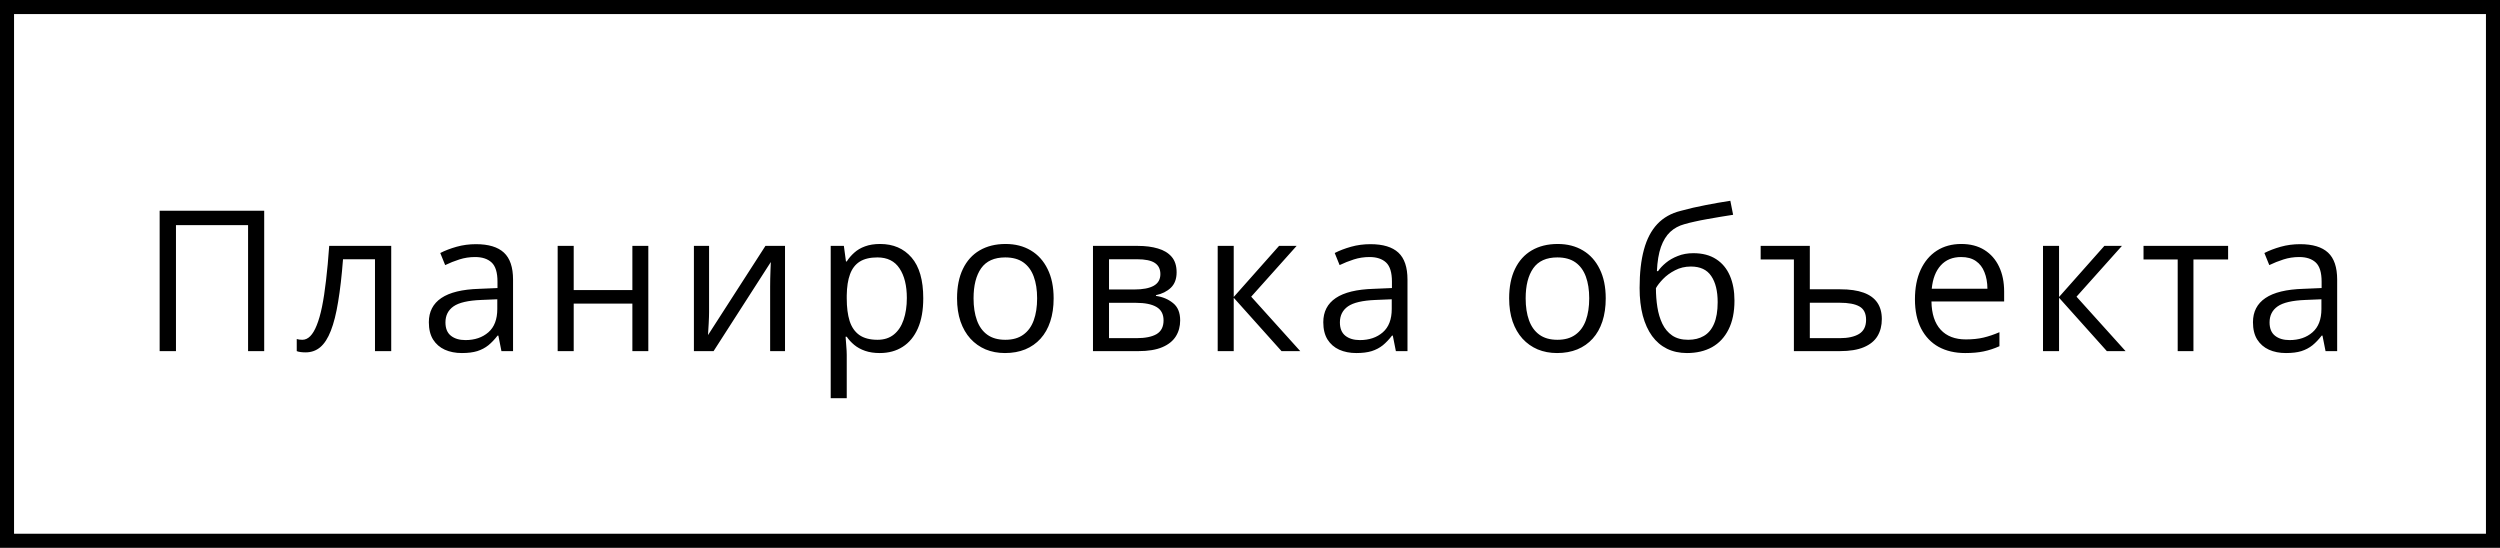
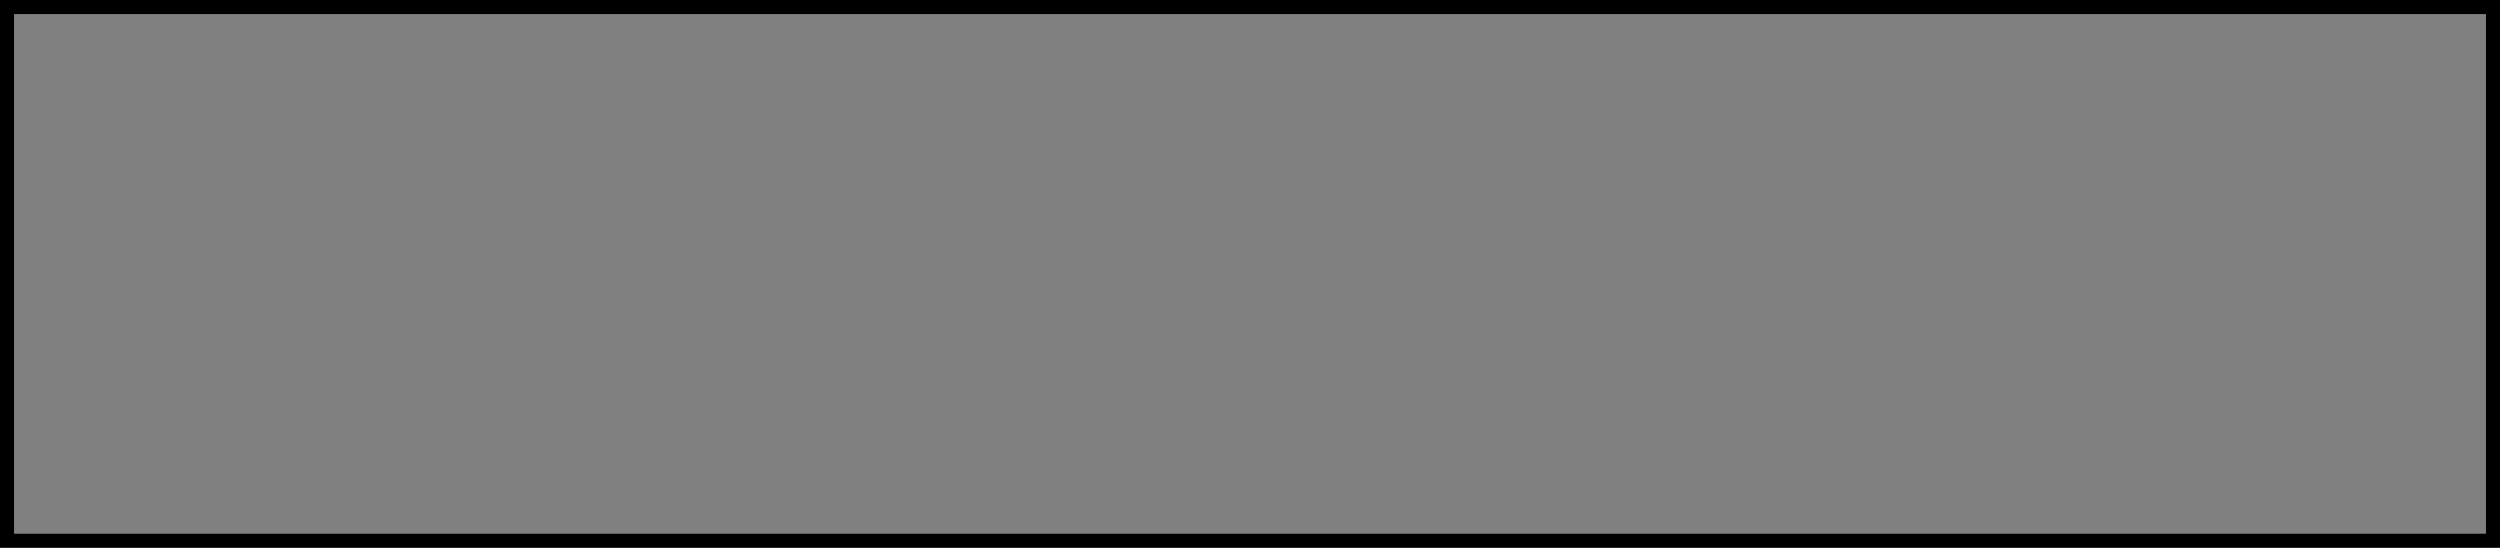
<svg xmlns="http://www.w3.org/2000/svg" width="178" height="39" viewBox="0 0 178 39" fill="none">
  <rect x="0" y="0" width="178" height="39" fill="#808080" stroke="none" />
-   <rect x="0.5" y="0.5" width="177" height="38" fill="white" />
  <rect x="0.5" y="0.5" width="177" height="38" stroke="black" />
-   <path d="M11.367 25V15.006H18.811V25H17.663V16.031H12.529V25H11.367ZM27.855 25H26.699V18.458H24.423C24.332 19.638 24.216 20.65 24.074 21.493C23.938 22.332 23.765 23.018 23.555 23.551C23.35 24.079 23.099 24.469 22.803 24.72C22.511 24.966 22.163 25.089 21.757 25.089C21.634 25.089 21.518 25.082 21.408 25.068C21.299 25.055 21.206 25.032 21.128 25V24.139C21.187 24.157 21.249 24.171 21.313 24.18C21.381 24.189 21.452 24.193 21.525 24.193C21.73 24.193 21.916 24.109 22.085 23.94C22.258 23.767 22.413 23.508 22.55 23.161C22.691 22.815 22.817 22.377 22.926 21.849C23.035 21.315 23.131 20.689 23.213 19.969C23.3 19.244 23.375 18.424 23.439 17.508H27.855V25ZM33.89 17.385C34.783 17.385 35.446 17.585 35.879 17.986C36.312 18.387 36.529 19.028 36.529 19.907V25H35.702L35.483 23.893H35.428C35.218 24.166 35 24.396 34.772 24.583C34.544 24.765 34.28 24.904 33.979 25C33.683 25.091 33.318 25.137 32.885 25.137C32.429 25.137 32.024 25.057 31.668 24.898C31.317 24.738 31.039 24.496 30.834 24.173C30.634 23.849 30.534 23.439 30.534 22.942C30.534 22.195 30.83 21.621 31.422 21.22C32.015 20.819 32.917 20.6 34.129 20.564L35.421 20.509V20.051C35.421 19.404 35.282 18.95 35.004 18.69C34.726 18.431 34.334 18.301 33.828 18.301C33.437 18.301 33.063 18.358 32.707 18.472C32.352 18.586 32.015 18.72 31.696 18.875L31.347 18.014C31.684 17.84 32.072 17.692 32.509 17.569C32.947 17.446 33.407 17.385 33.89 17.385ZM35.407 21.309L34.266 21.356C33.332 21.393 32.673 21.546 32.29 21.814C31.907 22.083 31.716 22.464 31.716 22.956C31.716 23.384 31.846 23.701 32.106 23.906C32.365 24.111 32.71 24.214 33.138 24.214C33.803 24.214 34.348 24.029 34.772 23.66C35.196 23.291 35.407 22.737 35.407 21.999V21.309ZM40.848 17.508V20.652H45.025V17.508H46.16V25H45.025V21.616H40.848V25H39.706V17.508H40.848ZM50.486 17.508V22.218C50.486 22.309 50.484 22.427 50.479 22.573C50.475 22.715 50.468 22.867 50.459 23.031C50.45 23.191 50.44 23.346 50.431 23.496C50.427 23.642 50.42 23.763 50.411 23.858L54.499 17.508H55.893V25H54.834V20.406C54.834 20.26 54.836 20.074 54.84 19.846C54.845 19.618 54.852 19.395 54.861 19.176C54.87 18.953 54.877 18.779 54.882 18.656L50.807 25H49.406V17.508H50.486ZM62.667 17.371C63.601 17.371 64.346 17.692 64.902 18.335C65.458 18.977 65.736 19.944 65.736 21.233C65.736 22.086 65.609 22.801 65.353 23.38C65.098 23.959 64.738 24.396 64.273 24.692C63.813 24.989 63.268 25.137 62.639 25.137C62.243 25.137 61.894 25.084 61.594 24.98C61.293 24.875 61.035 24.733 60.821 24.556C60.607 24.378 60.429 24.184 60.288 23.975H60.206C60.219 24.152 60.236 24.366 60.254 24.617C60.276 24.868 60.288 25.087 60.288 25.273V28.35H59.146V17.508H60.083L60.233 18.615H60.288C60.434 18.387 60.611 18.18 60.821 17.993C61.031 17.802 61.286 17.651 61.587 17.542C61.892 17.428 62.252 17.371 62.667 17.371ZM62.469 18.328C61.949 18.328 61.53 18.428 61.211 18.629C60.896 18.829 60.666 19.13 60.52 19.531C60.374 19.928 60.297 20.427 60.288 21.028V21.247C60.288 21.881 60.356 22.416 60.493 22.854C60.634 23.291 60.864 23.624 61.183 23.852C61.507 24.079 61.94 24.193 62.482 24.193C62.947 24.193 63.334 24.068 63.644 23.817C63.954 23.567 64.184 23.218 64.335 22.771C64.49 22.32 64.567 21.803 64.567 21.22C64.567 20.336 64.394 19.634 64.048 19.114C63.706 18.59 63.179 18.328 62.469 18.328ZM75.019 21.24C75.019 21.855 74.939 22.405 74.779 22.888C74.62 23.371 74.39 23.779 74.089 24.111C73.788 24.444 73.424 24.699 72.995 24.877C72.571 25.05 72.091 25.137 71.553 25.137C71.051 25.137 70.591 25.05 70.172 24.877C69.757 24.699 69.397 24.444 69.092 24.111C68.791 23.779 68.556 23.371 68.388 22.888C68.224 22.405 68.142 21.855 68.142 21.24C68.142 20.42 68.281 19.723 68.559 19.148C68.837 18.57 69.233 18.13 69.748 17.829C70.267 17.524 70.885 17.371 71.6 17.371C72.284 17.371 72.881 17.524 73.392 17.829C73.906 18.134 74.305 18.576 74.588 19.155C74.875 19.73 75.019 20.424 75.019 21.24ZM69.317 21.24C69.317 21.842 69.397 22.364 69.557 22.806C69.716 23.248 69.962 23.59 70.295 23.831C70.628 24.073 71.056 24.193 71.58 24.193C72.1 24.193 72.526 24.073 72.858 23.831C73.196 23.59 73.444 23.248 73.603 22.806C73.763 22.364 73.843 21.842 73.843 21.24C73.843 20.643 73.763 20.128 73.603 19.695C73.444 19.258 73.198 18.921 72.865 18.684C72.532 18.447 72.102 18.328 71.573 18.328C70.794 18.328 70.222 18.586 69.857 19.101C69.497 19.616 69.317 20.329 69.317 21.24ZM83.775 19.388C83.775 19.857 83.638 20.224 83.364 20.488C83.091 20.748 82.738 20.924 82.305 21.015V21.069C82.774 21.133 83.177 21.302 83.515 21.575C83.857 21.844 84.028 22.256 84.028 22.812C84.028 23.241 83.925 23.619 83.72 23.947C83.515 24.275 83.194 24.533 82.756 24.72C82.319 24.907 81.749 25 81.047 25H77.82V17.508H81.02C81.557 17.508 82.031 17.569 82.442 17.692C82.856 17.811 83.182 18.007 83.419 18.28C83.656 18.554 83.775 18.923 83.775 19.388ZM82.845 22.812C82.845 22.37 82.676 22.051 82.339 21.855C82.006 21.66 81.521 21.561 80.883 21.561H78.962V24.077H80.91C81.539 24.077 82.018 23.981 82.346 23.79C82.678 23.594 82.845 23.268 82.845 22.812ZM82.619 19.518C82.619 19.162 82.489 18.898 82.23 18.725C81.97 18.547 81.544 18.458 80.951 18.458H78.962V20.611H80.753C81.368 20.611 81.833 20.523 82.148 20.345C82.462 20.167 82.619 19.891 82.619 19.518ZM91.068 17.508H92.319L89.085 21.124L92.578 25H91.245L87.841 21.199V25H86.7V17.508H87.841V21.145L91.068 17.508ZM97.575 17.385C98.468 17.385 99.131 17.585 99.564 17.986C99.997 18.387 100.213 19.028 100.213 19.907V25H99.386L99.167 23.893H99.113C98.903 24.166 98.684 24.396 98.457 24.583C98.229 24.765 97.964 24.904 97.663 25C97.367 25.091 97.003 25.137 96.57 25.137C96.114 25.137 95.708 25.057 95.353 24.898C95.002 24.738 94.724 24.496 94.519 24.173C94.319 23.849 94.218 23.439 94.218 22.942C94.218 22.195 94.514 21.621 95.107 21.22C95.699 20.819 96.602 20.6 97.814 20.564L99.106 20.509V20.051C99.106 19.404 98.967 18.95 98.689 18.69C98.411 18.431 98.019 18.301 97.513 18.301C97.121 18.301 96.748 18.358 96.392 18.472C96.037 18.586 95.699 18.72 95.38 18.875L95.032 18.014C95.369 17.84 95.756 17.692 96.194 17.569C96.631 17.446 97.092 17.385 97.575 17.385ZM99.092 21.309L97.951 21.356C97.016 21.393 96.358 21.546 95.975 21.814C95.592 22.083 95.401 22.464 95.401 22.956C95.401 23.384 95.531 23.701 95.79 23.906C96.05 24.111 96.394 24.214 96.823 24.214C97.488 24.214 98.033 24.029 98.457 23.66C98.88 23.291 99.092 22.737 99.092 21.999V21.309ZM114.328 21.24C114.328 21.855 114.248 22.405 114.089 22.888C113.929 23.371 113.699 23.779 113.398 24.111C113.097 24.444 112.733 24.699 112.304 24.877C111.881 25.05 111.4 25.137 110.862 25.137C110.361 25.137 109.9 25.05 109.481 24.877C109.066 24.699 108.706 24.444 108.401 24.111C108.1 23.779 107.866 23.371 107.697 22.888C107.533 22.405 107.451 21.855 107.451 21.24C107.451 20.42 107.59 19.723 107.868 19.148C108.146 18.57 108.542 18.13 109.057 17.829C109.577 17.524 110.194 17.371 110.91 17.371C111.594 17.371 112.191 17.524 112.701 17.829C113.216 18.134 113.615 18.576 113.897 19.155C114.184 19.73 114.328 20.424 114.328 21.24ZM108.627 21.24C108.627 21.842 108.706 22.364 108.866 22.806C109.025 23.248 109.272 23.59 109.604 23.831C109.937 24.073 110.365 24.193 110.889 24.193C111.409 24.193 111.835 24.073 112.168 23.831C112.505 23.59 112.753 23.248 112.913 22.806C113.072 22.364 113.152 21.842 113.152 21.24C113.152 20.643 113.072 20.128 112.913 19.695C112.753 19.258 112.507 18.921 112.175 18.684C111.842 18.447 111.411 18.328 110.883 18.328C110.103 18.328 109.531 18.586 109.167 19.101C108.807 19.616 108.627 20.329 108.627 21.24ZM116.74 20.502C116.74 19.436 116.843 18.526 117.048 17.774C117.253 17.018 117.57 16.412 117.998 15.956C118.431 15.496 118.987 15.181 119.666 15.013C120.249 14.853 120.842 14.716 121.443 14.602C122.045 14.484 122.63 14.382 123.2 14.295L123.398 15.293C123.111 15.334 122.81 15.382 122.496 15.437C122.182 15.487 121.867 15.541 121.553 15.601C121.238 15.655 120.942 15.714 120.664 15.778C120.386 15.838 120.14 15.899 119.926 15.963C119.538 16.068 119.203 16.25 118.921 16.51C118.643 16.77 118.422 17.127 118.258 17.583C118.098 18.039 118.003 18.613 117.971 19.306H118.053C118.189 19.105 118.376 18.907 118.613 18.711C118.85 18.515 119.133 18.353 119.461 18.226C119.789 18.093 120.158 18.027 120.568 18.027C121.215 18.027 121.755 18.169 122.188 18.451C122.621 18.729 122.947 19.121 123.166 19.627C123.385 20.133 123.494 20.725 123.494 21.404C123.494 22.22 123.353 22.906 123.07 23.462C122.792 24.018 122.4 24.437 121.894 24.72C121.389 24.998 120.794 25.137 120.11 25.137C119.582 25.137 119.108 25.034 118.688 24.829C118.274 24.624 117.92 24.323 117.629 23.927C117.342 23.53 117.121 23.045 116.966 22.471C116.815 21.896 116.74 21.24 116.74 20.502ZM120.199 24.193C120.632 24.193 121.004 24.102 121.313 23.92C121.628 23.738 121.869 23.451 122.038 23.059C122.211 22.662 122.298 22.147 122.298 21.514C122.298 20.721 122.145 20.101 121.84 19.654C121.539 19.203 121.056 18.977 120.391 18.977C119.976 18.977 119.6 19.066 119.263 19.244C118.925 19.417 118.641 19.625 118.408 19.866C118.176 20.108 118.007 20.324 117.902 20.516C117.902 20.98 117.936 21.432 118.005 21.869C118.073 22.307 118.192 22.701 118.36 23.052C118.529 23.403 118.761 23.681 119.058 23.886C119.358 24.091 119.739 24.193 120.199 24.193ZM128.859 17.508V20.598H131.026C131.696 20.598 132.25 20.677 132.688 20.837C133.125 20.996 133.451 21.233 133.665 21.548C133.879 21.862 133.986 22.252 133.986 22.717C133.986 23.182 133.884 23.585 133.679 23.927C133.474 24.269 133.15 24.533 132.708 24.72C132.271 24.907 131.699 25 130.992 25H127.725V18.472H125.359V17.508H128.859ZM130.979 21.555H128.859V24.077H130.992C131.576 24.077 132.034 23.977 132.366 23.776C132.699 23.571 132.865 23.236 132.865 22.771C132.865 22.316 132.708 21.999 132.394 21.821C132.084 21.644 131.612 21.555 130.979 21.555ZM139.646 17.371C140.284 17.371 140.831 17.512 141.286 17.795C141.742 18.078 142.091 18.474 142.332 18.984C142.574 19.49 142.695 20.083 142.695 20.762V21.466H137.52C137.533 22.345 137.752 23.015 138.176 23.476C138.6 23.936 139.197 24.166 139.967 24.166C140.441 24.166 140.86 24.123 141.225 24.036C141.589 23.95 141.968 23.822 142.36 23.653V24.651C141.981 24.82 141.605 24.943 141.232 25.02C140.863 25.098 140.425 25.137 139.919 25.137C139.199 25.137 138.57 24.991 138.032 24.699C137.499 24.403 137.085 23.97 136.788 23.4C136.492 22.831 136.344 22.134 136.344 21.309C136.344 20.502 136.478 19.805 136.747 19.217C137.021 18.624 137.404 18.169 137.896 17.85C138.392 17.531 138.976 17.371 139.646 17.371ZM139.632 18.301C139.026 18.301 138.543 18.499 138.183 18.895C137.823 19.292 137.609 19.846 137.54 20.557H141.505C141.501 20.11 141.43 19.718 141.293 19.381C141.161 19.039 140.958 18.775 140.685 18.588C140.411 18.396 140.06 18.301 139.632 18.301ZM149.83 17.508H151.081L147.848 21.124L151.341 25H150.008L146.604 21.199V25H145.462V17.508H146.604V21.145L149.83 17.508ZM158.641 18.472H156.173V25H155.052V18.472H152.619V17.508H158.641V18.472ZM163.767 17.385C164.661 17.385 165.324 17.585 165.757 17.986C166.19 18.387 166.406 19.028 166.406 19.907V25H165.579L165.36 23.893H165.305C165.096 24.166 164.877 24.396 164.649 24.583C164.421 24.765 164.157 24.904 163.856 25C163.56 25.091 163.195 25.137 162.762 25.137C162.307 25.137 161.901 25.057 161.546 24.898C161.195 24.738 160.917 24.496 160.712 24.173C160.511 23.849 160.411 23.439 160.411 22.942C160.411 22.195 160.707 21.621 161.3 21.22C161.892 20.819 162.794 20.6 164.007 20.564L165.299 20.509V20.051C165.299 19.404 165.16 18.95 164.882 18.69C164.604 18.431 164.212 18.301 163.706 18.301C163.314 18.301 162.94 18.358 162.585 18.472C162.229 18.586 161.892 18.72 161.573 18.875L161.224 18.014C161.562 17.84 161.949 17.692 162.386 17.569C162.824 17.446 163.284 17.385 163.767 17.385ZM165.285 21.309L164.143 21.356C163.209 21.393 162.551 21.546 162.168 21.814C161.785 22.083 161.593 22.464 161.593 22.956C161.593 23.384 161.723 23.701 161.983 23.906C162.243 24.111 162.587 24.214 163.015 24.214C163.681 24.214 164.225 24.029 164.649 23.66C165.073 23.291 165.285 22.737 165.285 21.999V21.309Z" fill="black" />
</svg>